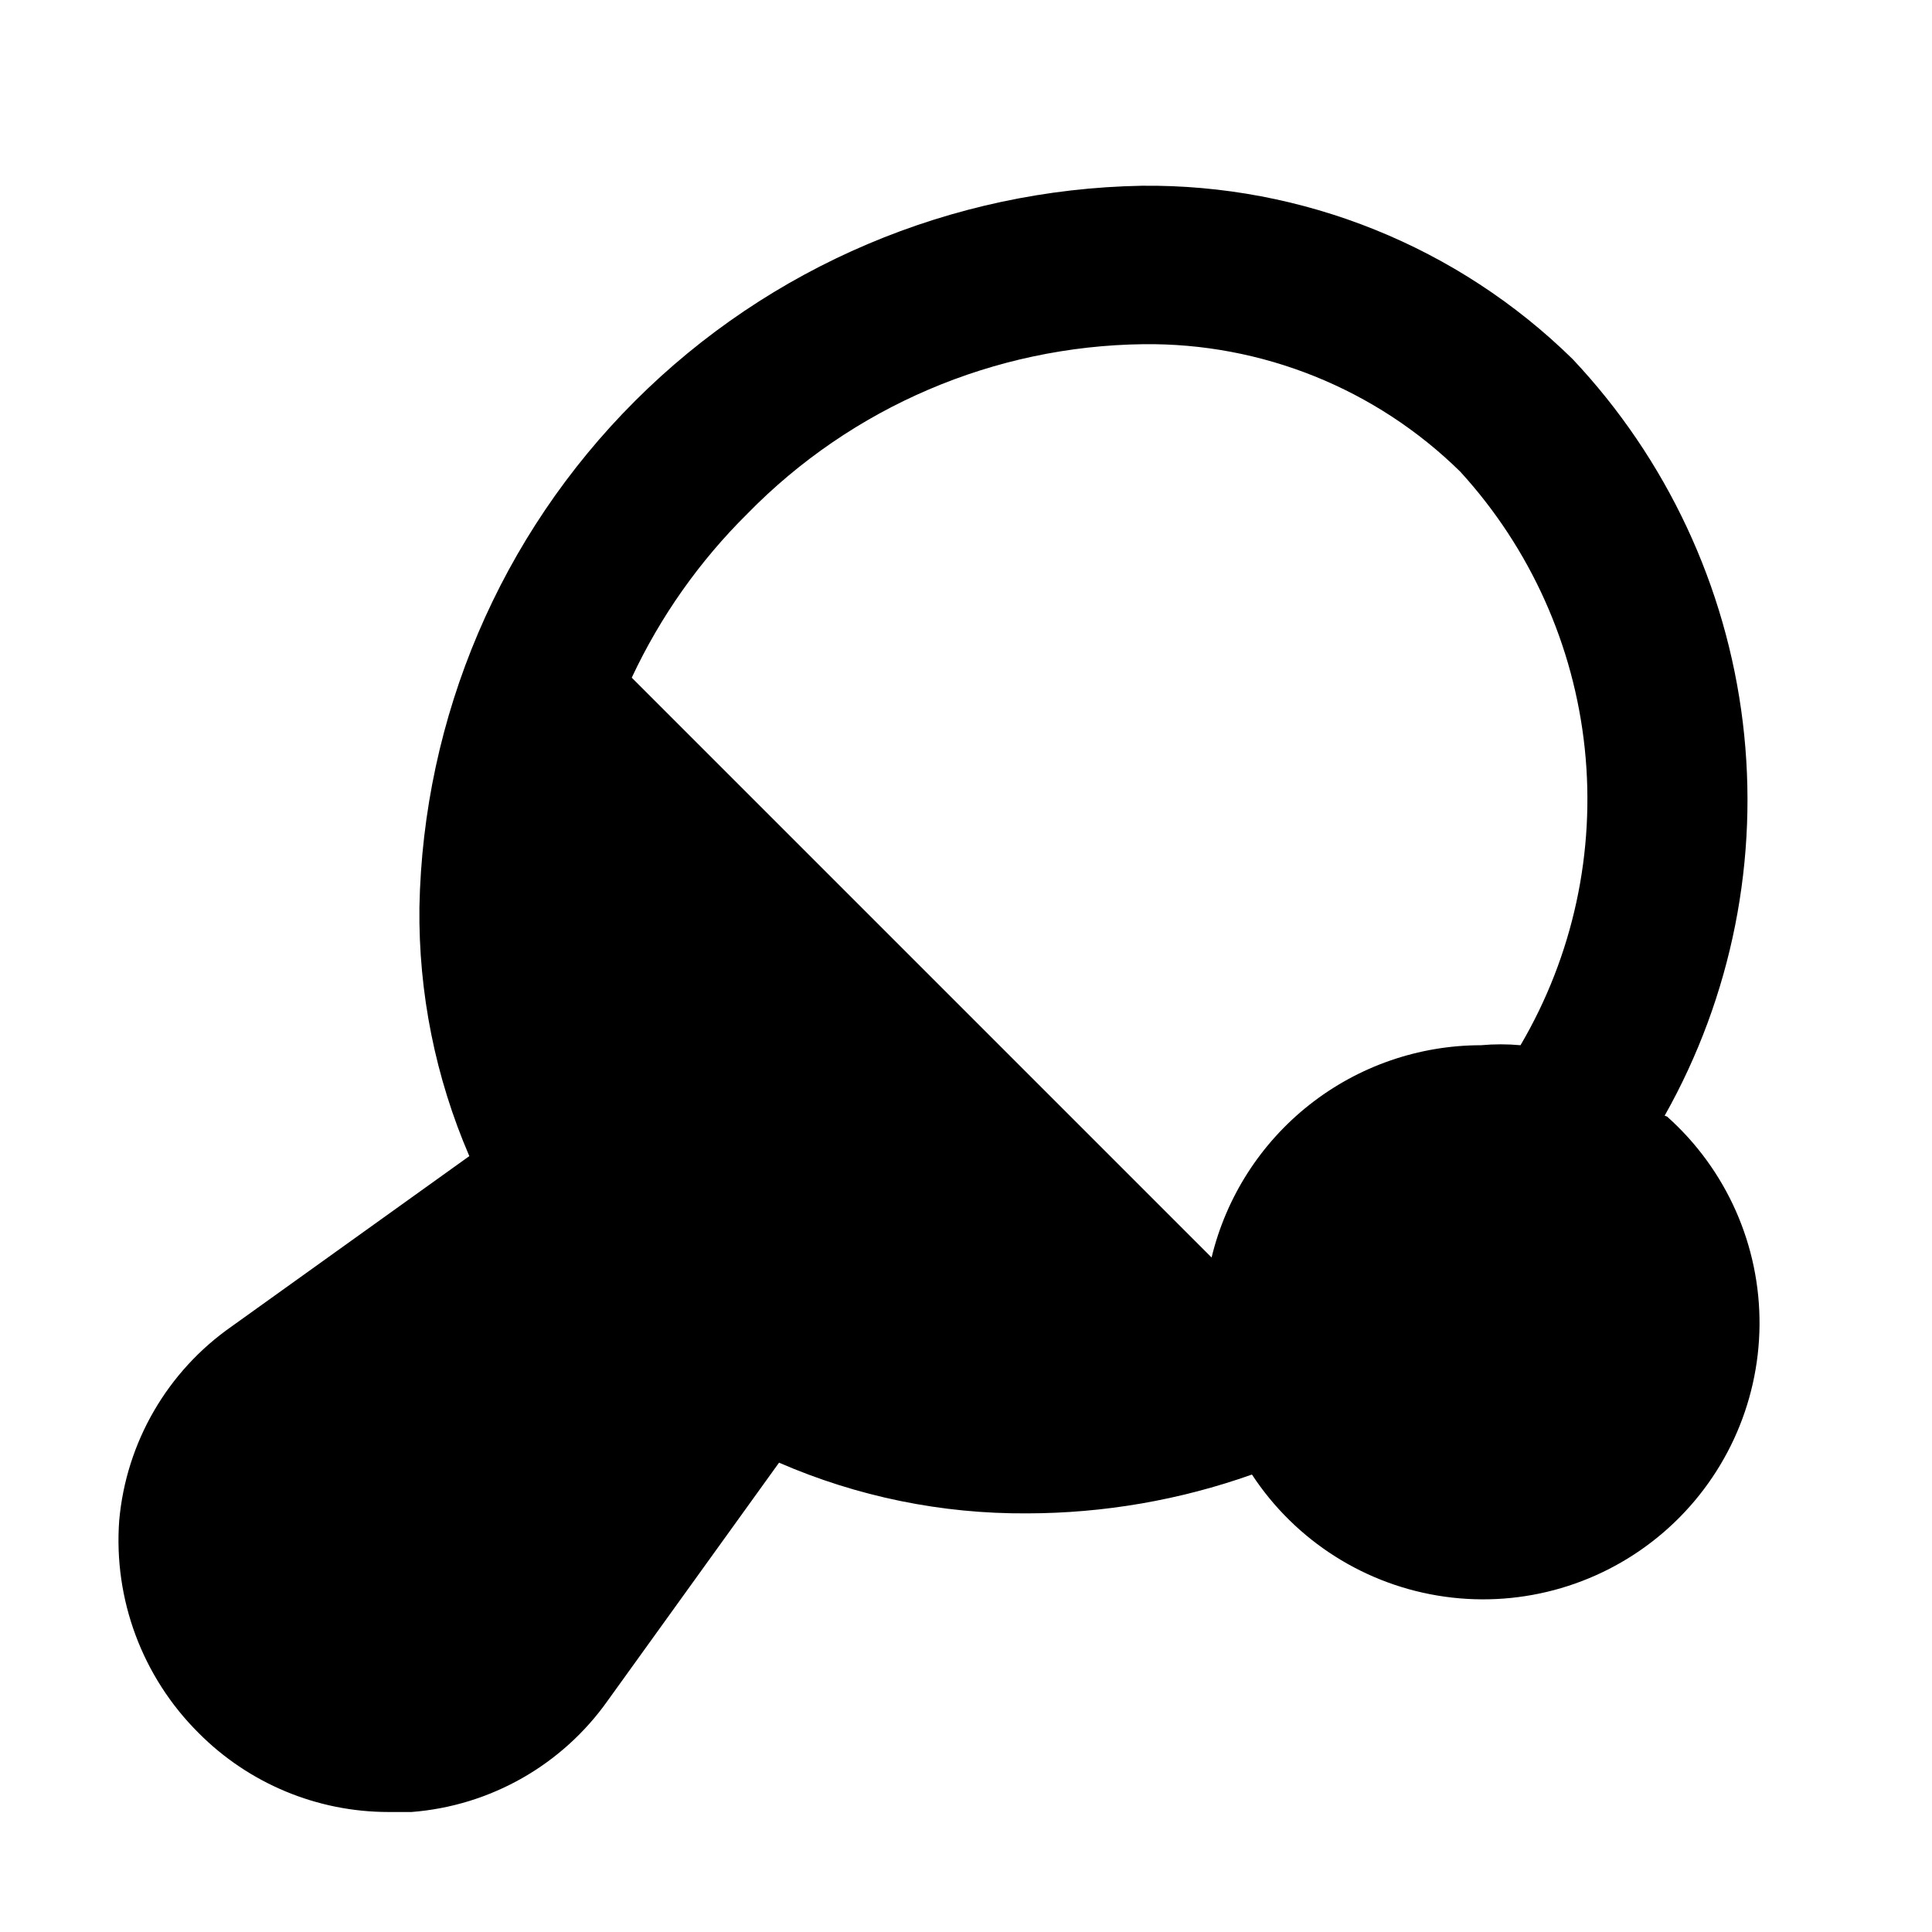
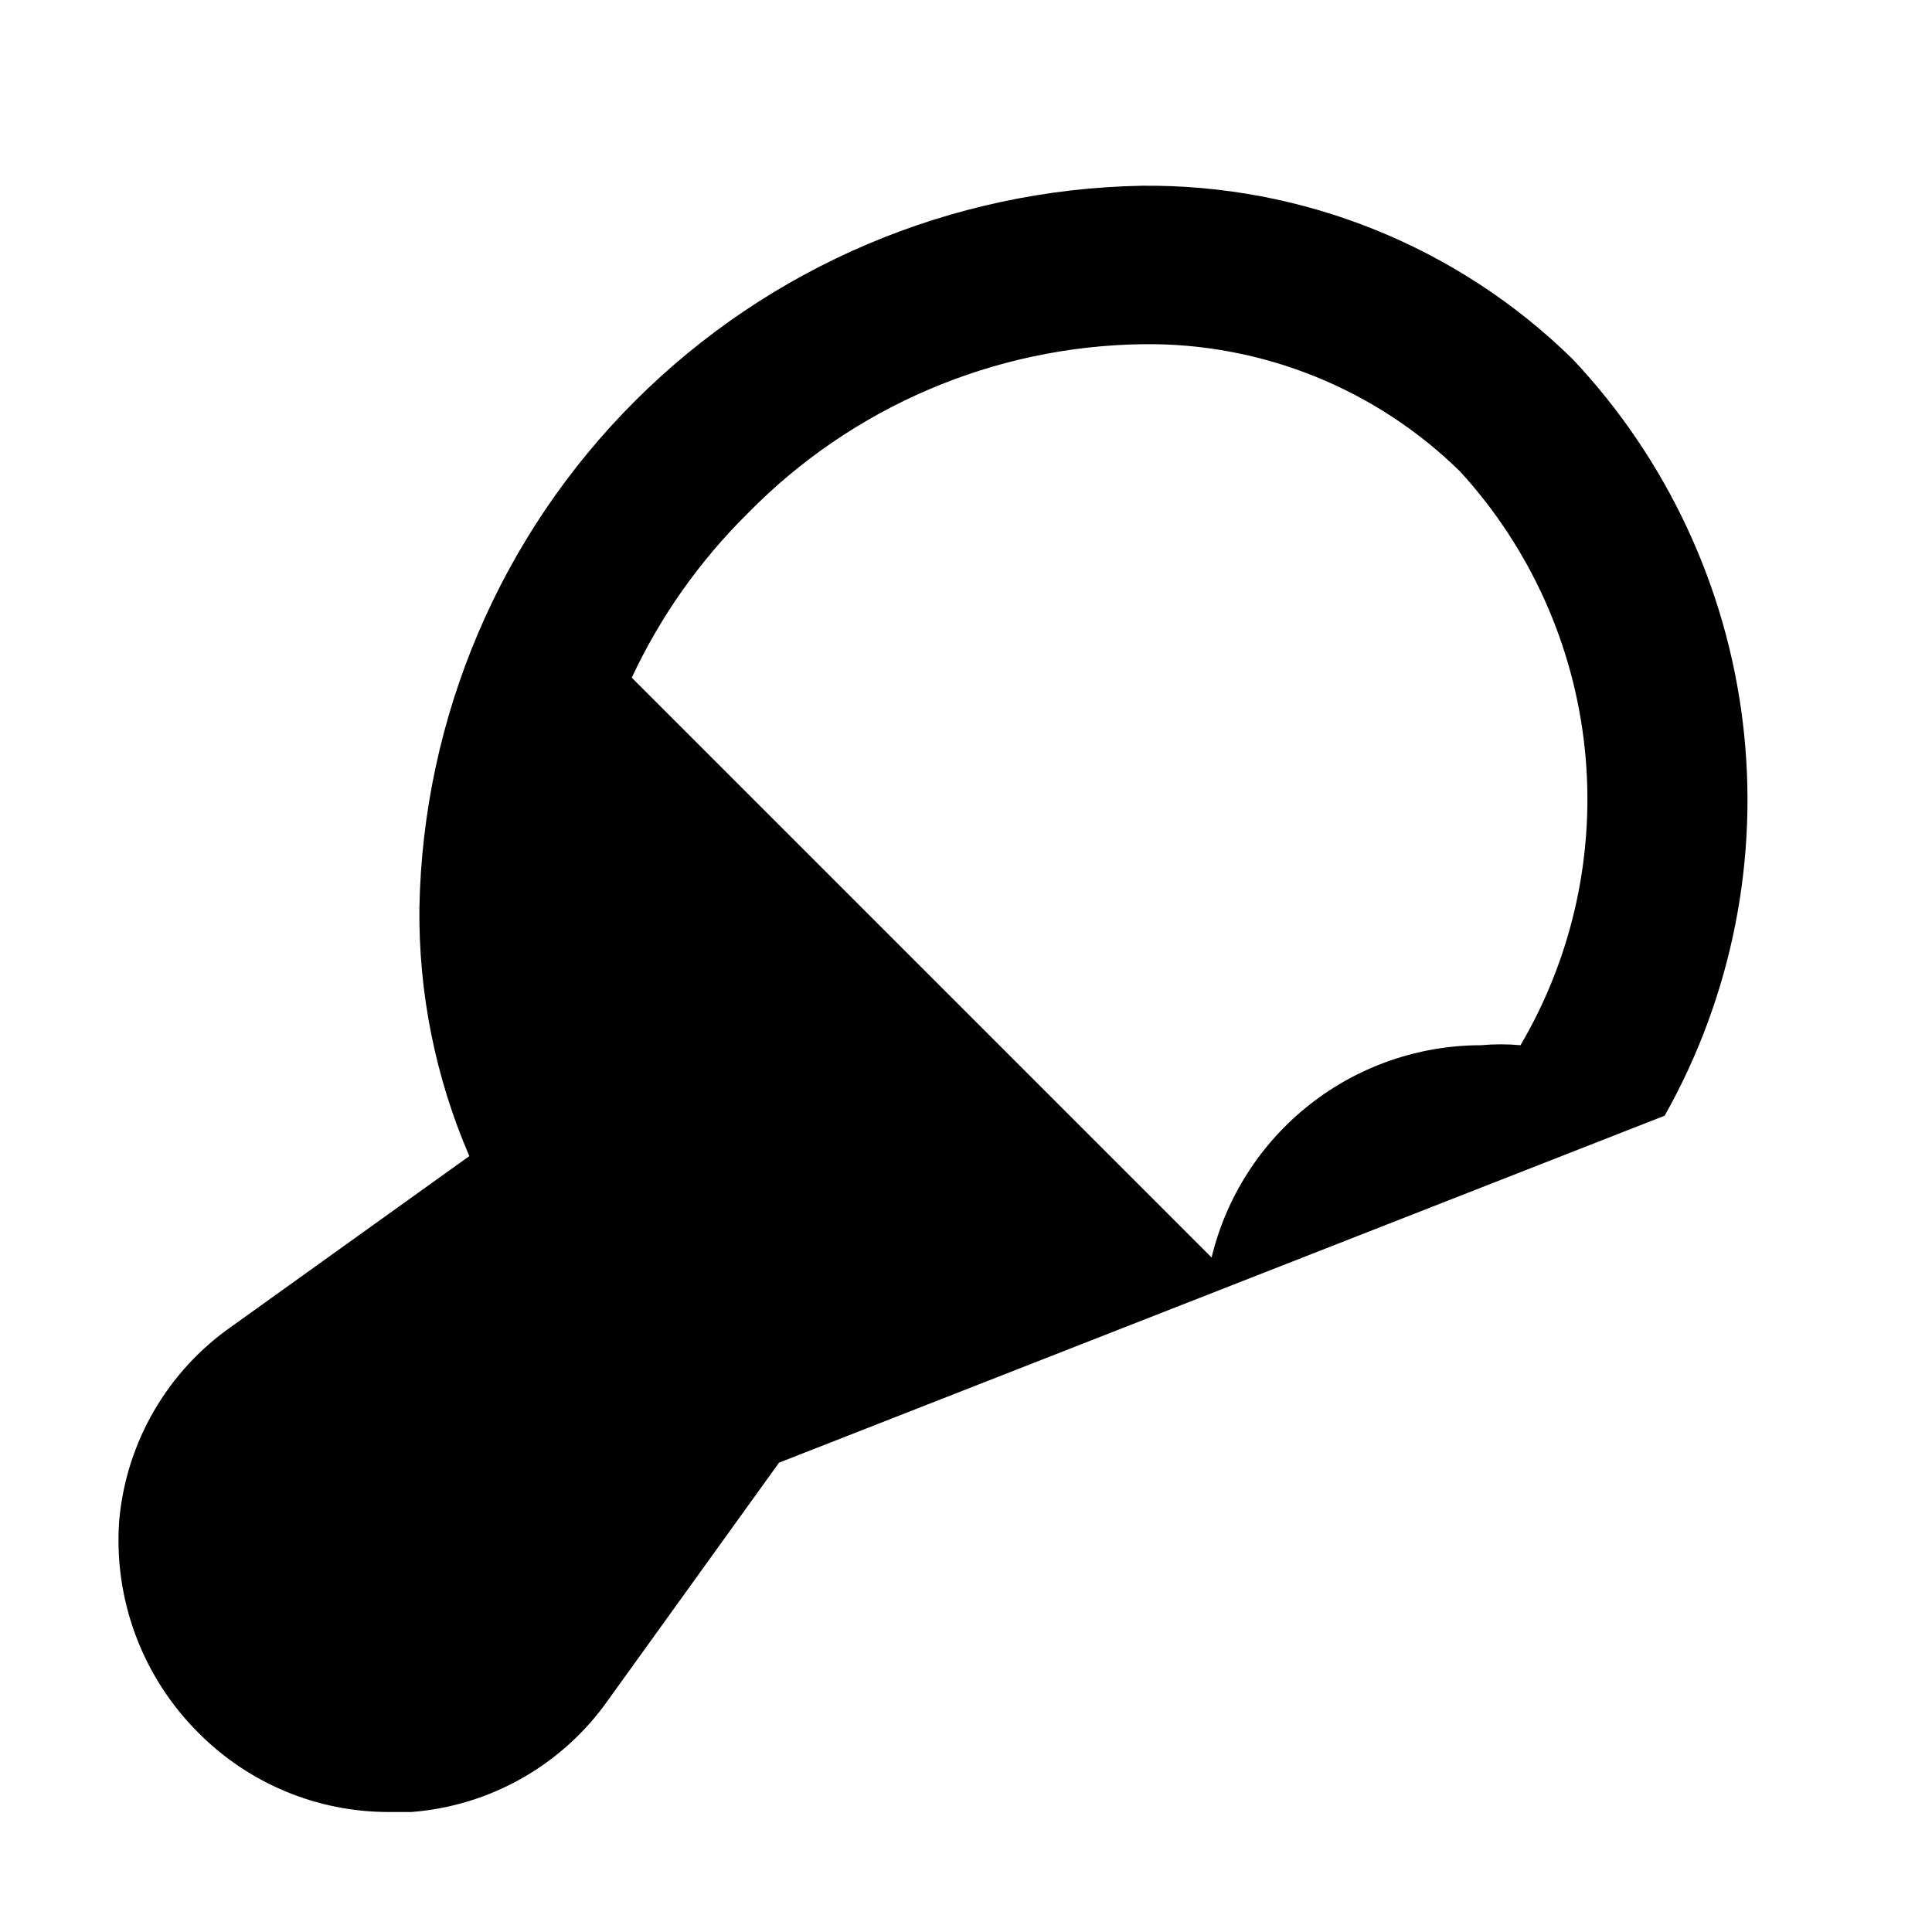
<svg xmlns="http://www.w3.org/2000/svg" fill="#000000" width="800px" height="800px" version="1.1" viewBox="144 144 512 512">
-   <path d="m585.15 439.67c17.832-31.648 25.09-68.168 20.711-104.23-4.383-36.062-20.168-69.781-45.062-96.242-30.445-29.887-71.535-46.426-114.2-45.973-50.453 0.914-98.59 21.348-134.29 57.012-35.703 35.66-56.191 83.773-57.16 134.23-0.258 22.656 4.246 45.113 13.227 65.914l-62.977 45.133c-17.051 11.895-27.965 30.723-29.809 51.43-1.531 20.918 6.137 41.461 20.992 56.262 13.324 13.434 31.461 20.992 50.379 20.992h6.09c20.898-1.617 39.984-12.469 52.059-29.602l45.344-62.977c20.727 9.012 43.105 13.59 65.707 13.438 20.309-0.023 40.469-3.5 59.617-10.289 11.574 17.645 30.191 29.438 51.09 32.363 20.895 2.93 42.039-3.297 58.016-17.078 15.977-13.781 25.234-33.781 25.406-54.883 0.172-21.098-8.762-41.246-24.516-55.285zm-120.07 37.578-153.66-153.66c7.574-16.18 17.949-30.891 30.648-43.453 27.652-28.293 65.406-44.449 104.96-44.922 31.375-0.371 61.602 11.797 83.969 33.797 18.551 20.305 30.109 46.016 32.98 73.367s-3.094 54.902-17.027 78.617c-3.488-0.32-7.004-0.32-10.496 0-16.48 0.012-32.48 5.566-45.426 15.77-12.945 10.203-22.082 24.465-25.945 40.488z" />
+   <path d="m585.15 439.67c17.832-31.648 25.09-68.168 20.711-104.23-4.383-36.062-20.168-69.781-45.062-96.242-30.445-29.887-71.535-46.426-114.2-45.973-50.453 0.914-98.59 21.348-134.29 57.012-35.703 35.66-56.191 83.773-57.16 134.23-0.258 22.656 4.246 45.113 13.227 65.914l-62.977 45.133c-17.051 11.895-27.965 30.723-29.809 51.43-1.531 20.918 6.137 41.461 20.992 56.262 13.324 13.434 31.461 20.992 50.379 20.992h6.09c20.898-1.617 39.984-12.469 52.059-29.602l45.344-62.977zm-120.07 37.578-153.66-153.66c7.574-16.18 17.949-30.891 30.648-43.453 27.652-28.293 65.406-44.449 104.96-44.922 31.375-0.371 61.602 11.797 83.969 33.797 18.551 20.305 30.109 46.016 32.98 73.367s-3.094 54.902-17.027 78.617c-3.488-0.32-7.004-0.32-10.496 0-16.48 0.012-32.48 5.566-45.426 15.77-12.945 10.203-22.082 24.465-25.945 40.488z" />
</svg>